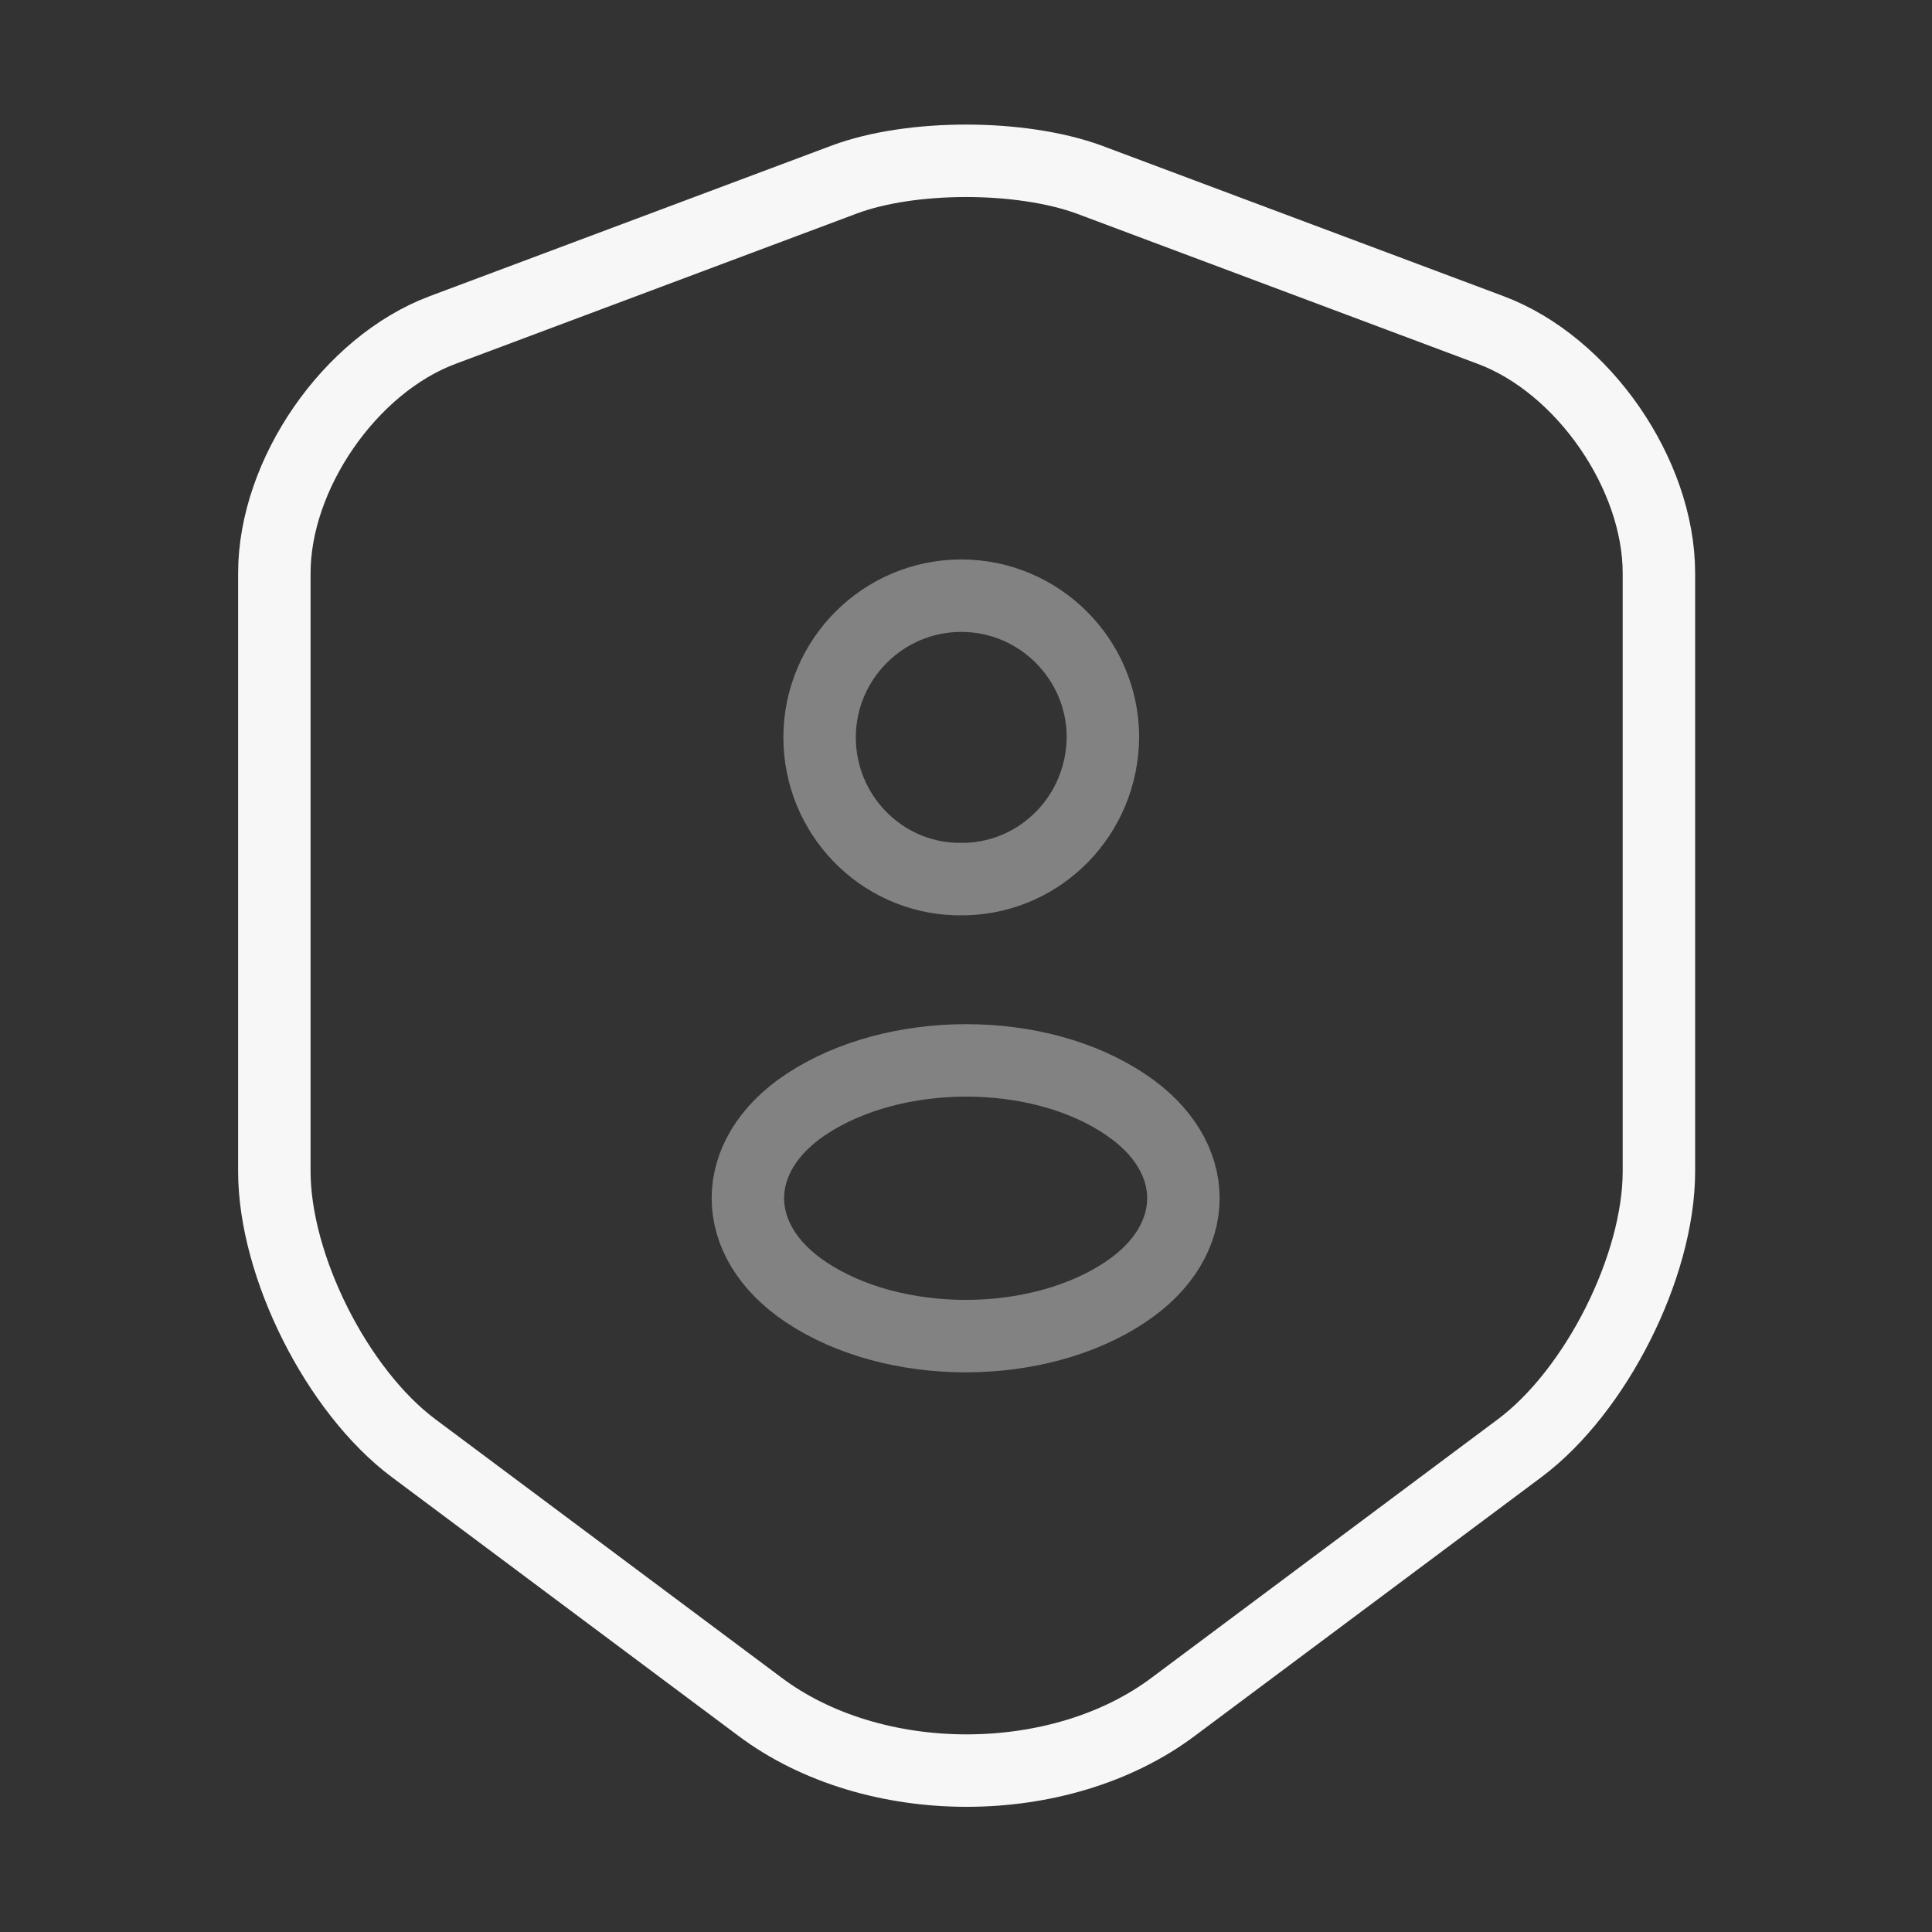
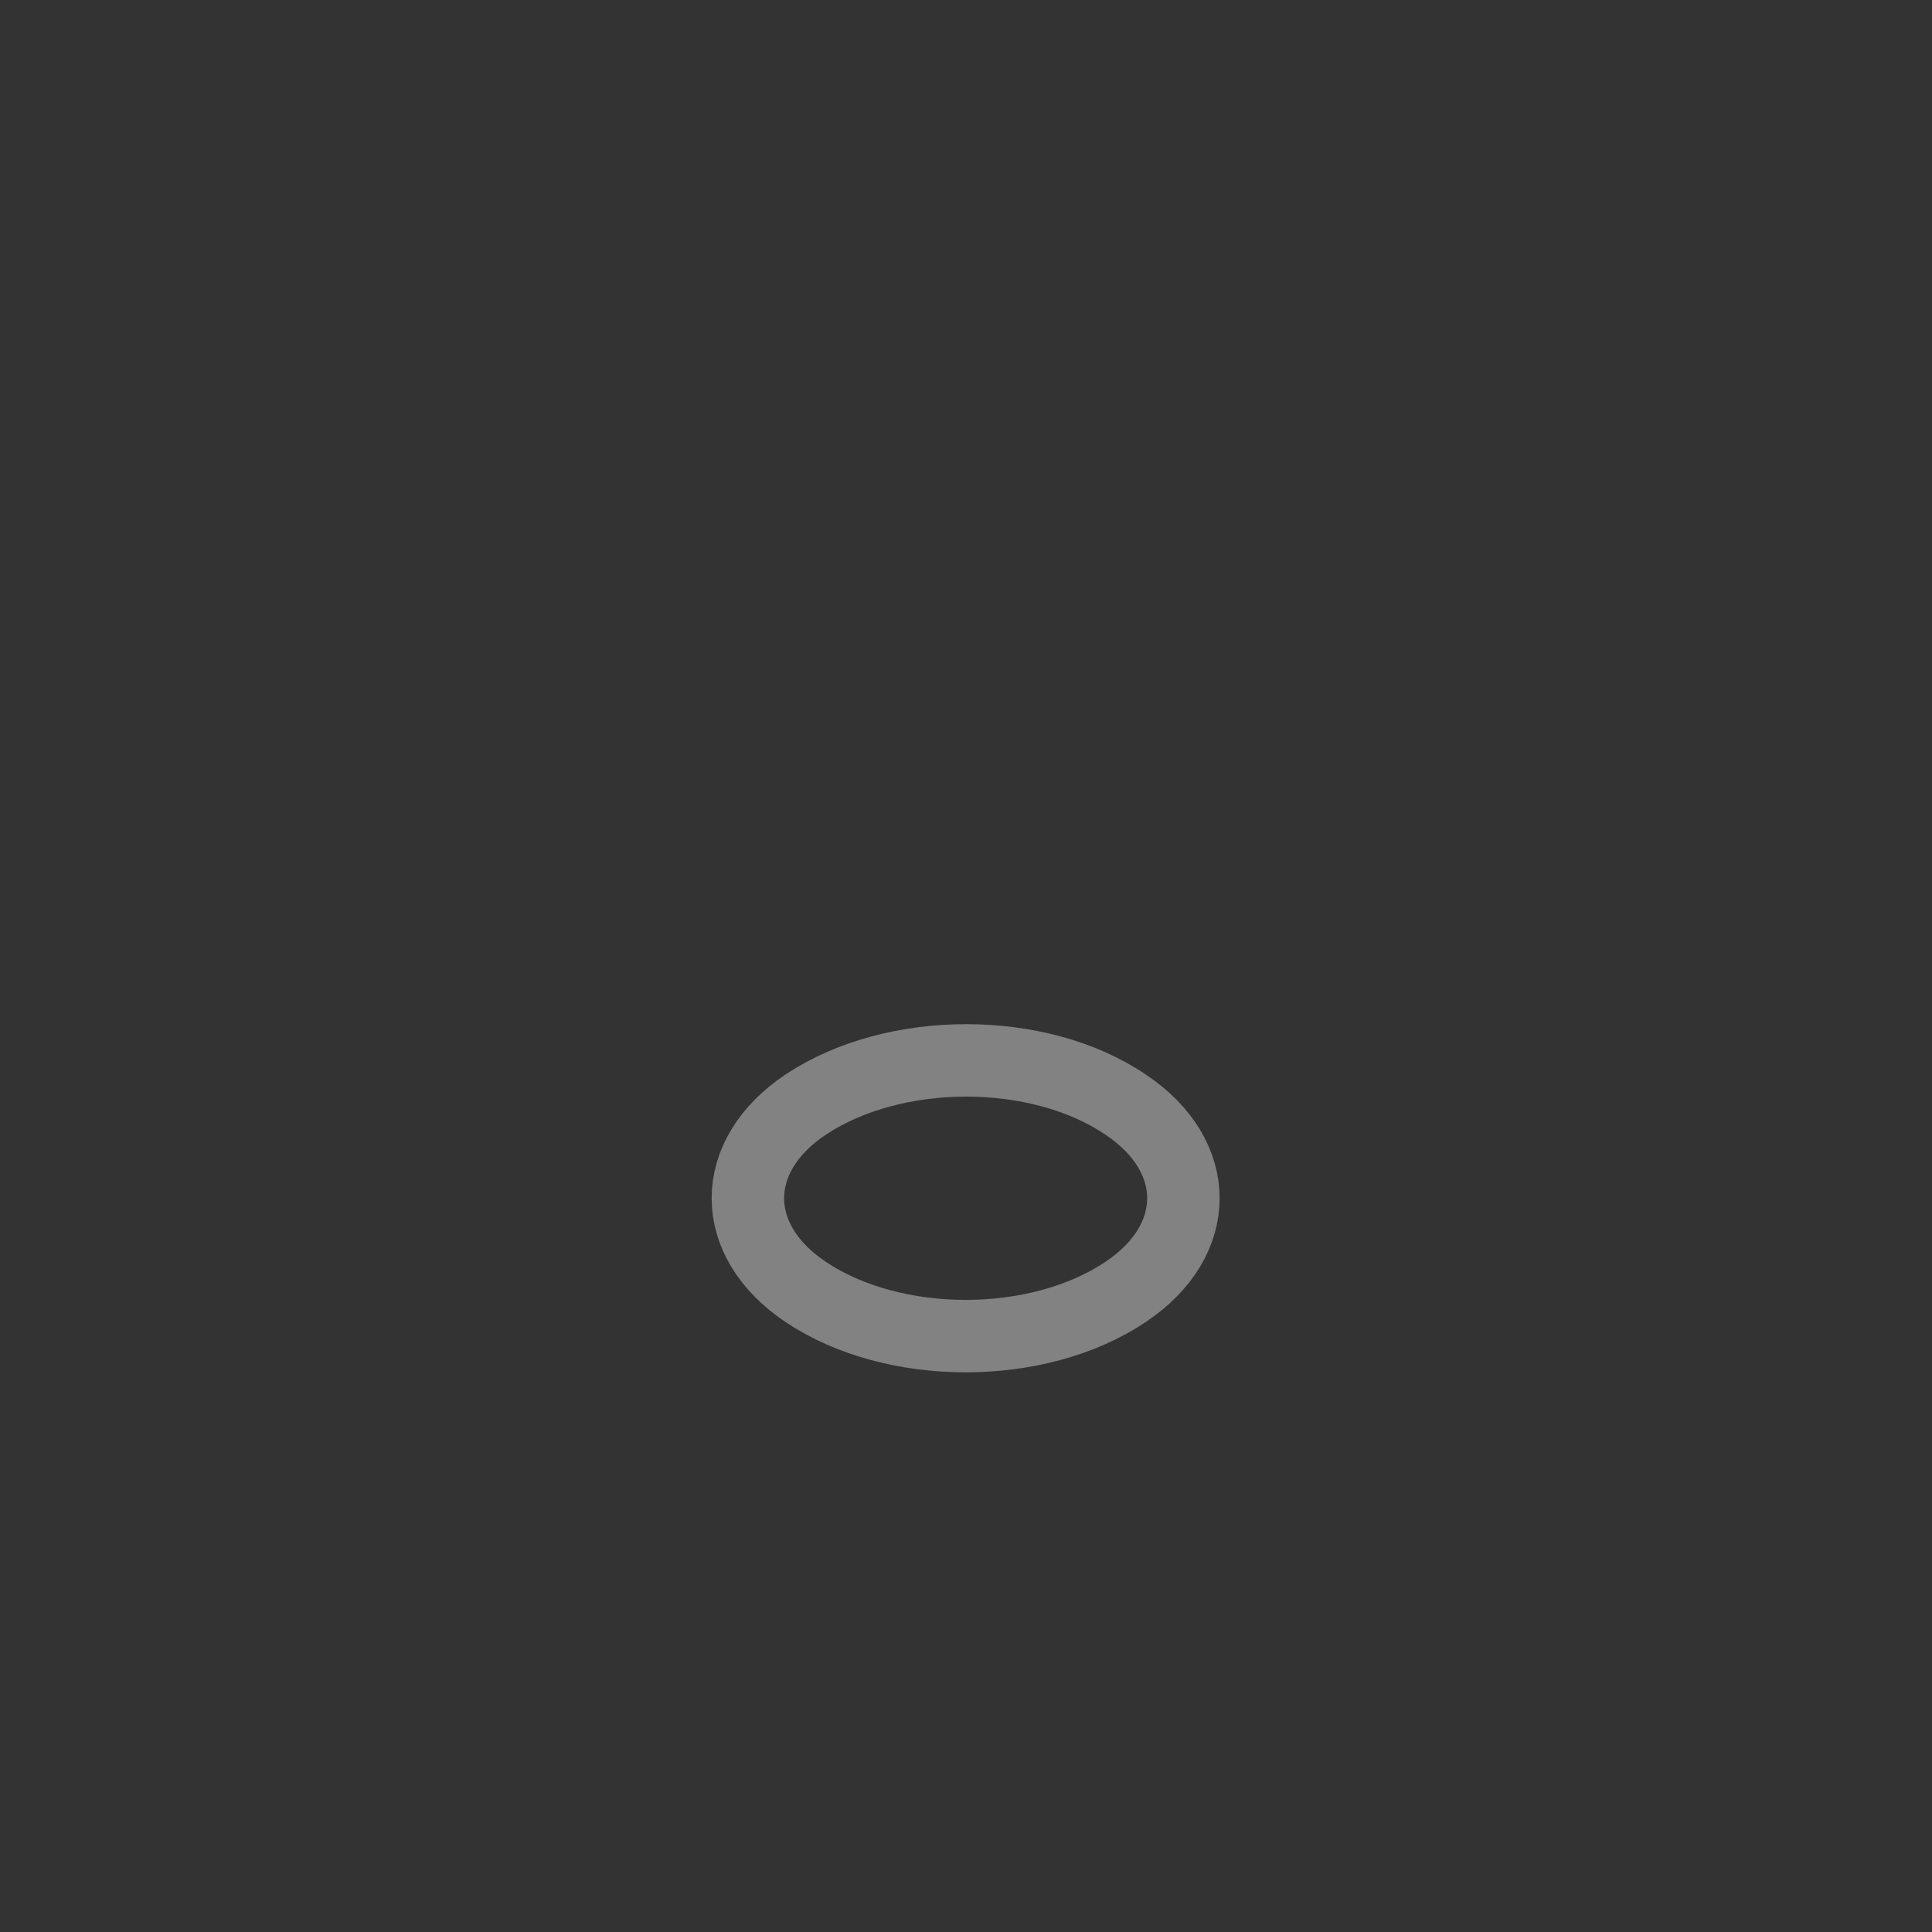
<svg xmlns="http://www.w3.org/2000/svg" width="40" height="40" viewBox="0 0 40 40" fill="none">
  <rect x="0" y="0" width="40" height="40" fill="#333333" stroke="none" />
-   <path d="M17.48 3.717L9.163 6.833C7.246 7.55 5.68 9.817 5.68 11.867V24.25C5.68 26.217 6.98 28.8 8.563 29.983L15.73 35.333C18.08 37.1 21.946 37.1 24.296 35.333L31.463 29.983C33.046 28.8 34.346 26.217 34.346 24.25V11.867C34.346 9.817 32.78 7.55 30.863 6.833L22.546 3.717C21.13 3.2 18.863 3.2 17.48 3.717Z" stroke="#F7F7F7" stroke-width="1.5" stroke-linecap="round" stroke-linejoin="round" />
-   <path opacity="0.4" d="M20.002 18.2C19.935 18.2 19.852 18.2 19.785 18.2C18.219 18.15 16.969 16.85 16.969 15.267C16.969 13.65 18.285 12.333 19.902 12.333C21.519 12.333 22.835 13.65 22.835 15.267C22.819 16.867 21.569 18.15 20.002 18.2Z" stroke="#F7F7F7" stroke-width="1.5" stroke-linecap="round" stroke-linejoin="round" />
  <path opacity="0.4" d="M16.684 22.867C15.084 23.933 15.084 25.683 16.684 26.75C18.501 27.967 21.484 27.967 23.301 26.75C24.901 25.683 24.901 23.933 23.301 22.867C21.501 21.65 18.518 21.65 16.684 22.867Z" stroke="#F7F7F7" stroke-width="1.5" stroke-linecap="round" stroke-linejoin="round" />
</svg>